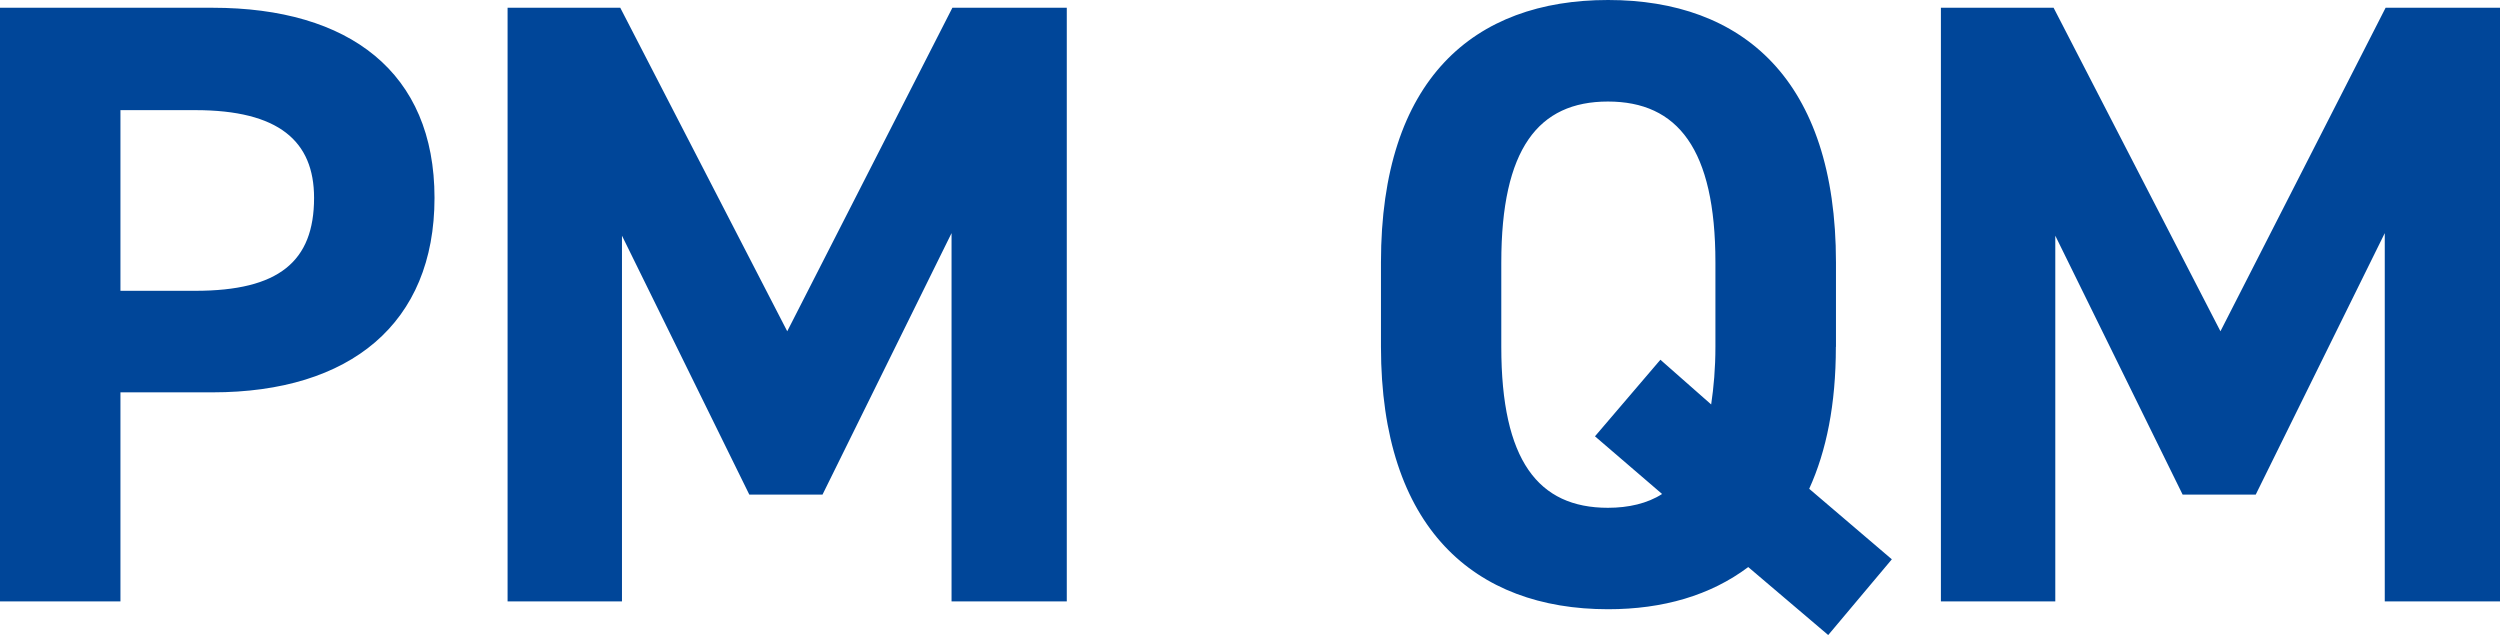
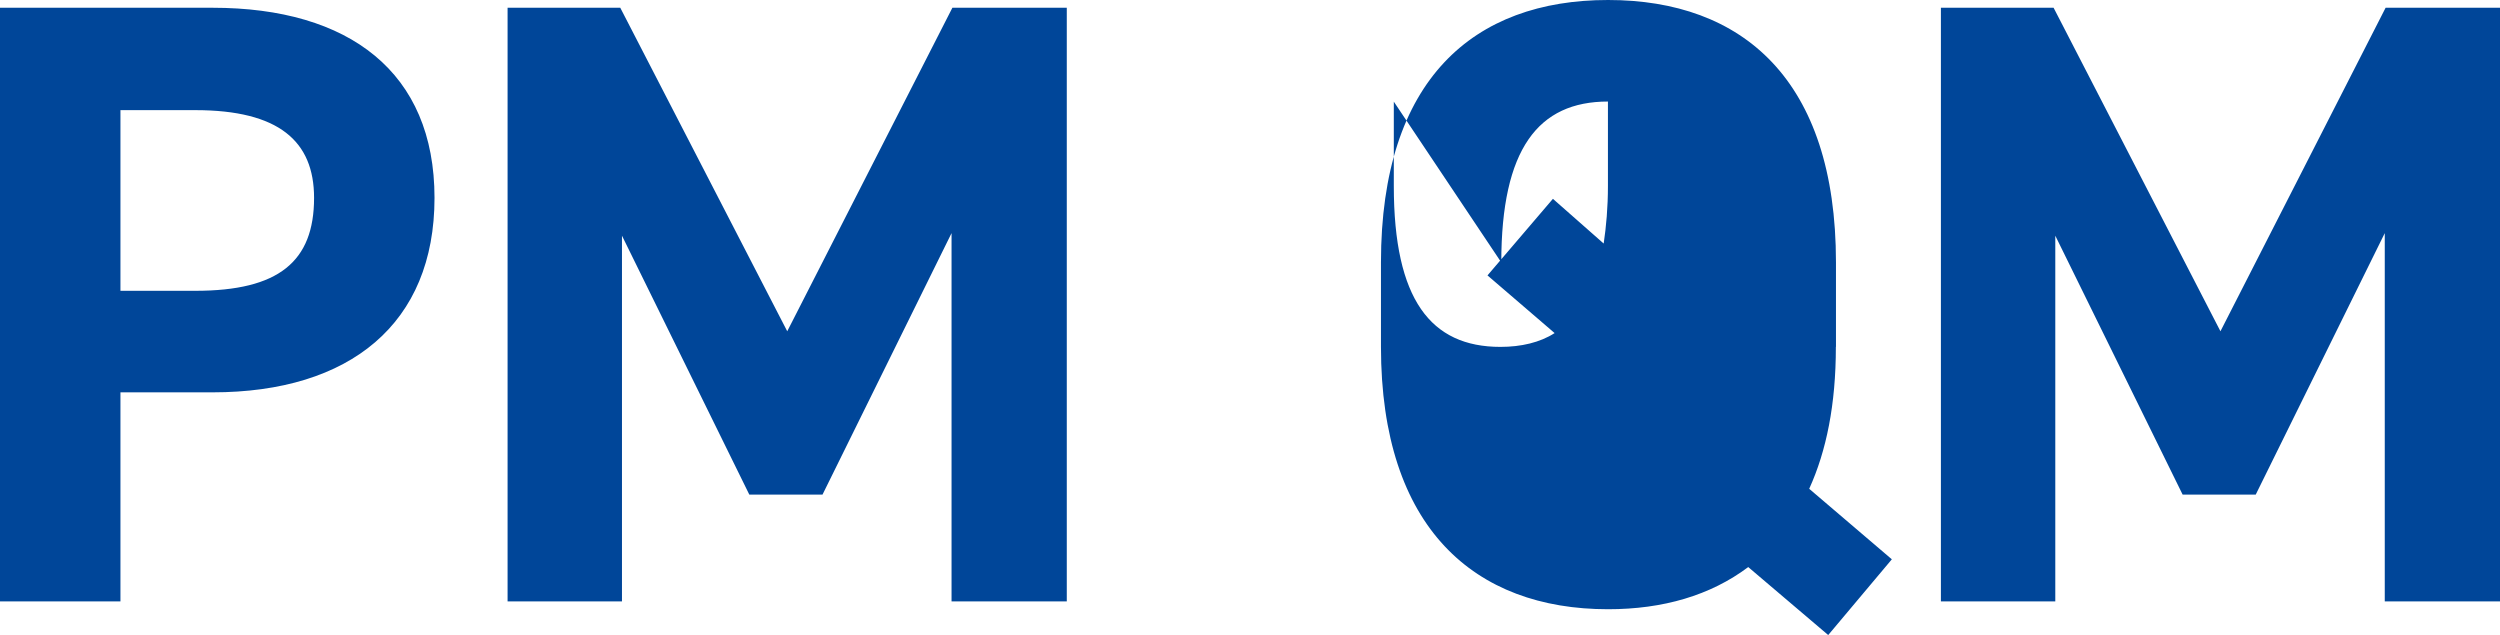
<svg xmlns="http://www.w3.org/2000/svg" viewBox="0 0 235.38 59.78">
  <defs>
    <style>.d{fill:#004699;}</style>
  </defs>
  <g id="a" />
  <g id="b">
    <g id="c">
-       <path class="d" d="M193.35,.73h-10.61V56.62h10.77V22.19l11.99,24.38h6.88l12.15-24.62V56.62h10.85V.73h-10.77l-15.55,30.46L193.35,.73Zm-52,23.98c0-10.69,3.48-15.15,10.04-15.15s10.12,4.46,10.12,15.15v7.94c0,2.03-.16,3.81-.4,5.43l-4.78-4.21-6.16,7.21,6.32,5.43c-1.38,.89-3.16,1.3-5.1,1.3-6.56,0-10.04-4.45-10.04-15.15v-7.94Zm31.51,7.94v-7.94c0-17.25-8.83-24.71-21.46-24.71s-21.38,7.45-21.38,24.71v7.94c0,17.09,8.83,24.71,21.38,24.71,5.18,0,9.64-1.3,13.2-3.97l7.53,6.4,5.99-7.13-7.78-6.64c1.62-3.56,2.51-7.94,2.51-13.36M58.4,.73h-10.61V56.62h10.77V22.19l11.99,24.38h6.89l12.15-24.62V56.62h10.85V.73h-10.77l-15.55,30.46L58.4,.73ZM11.34,27.38V10.37h7.05c7.86,0,11.18,2.92,11.18,8.26,0,5.99-3.32,8.75-11.18,8.75h-7.05Zm8.67,9.56c12.96,0,20.9-6.48,20.9-18.31S32.89,.73,20.01,.73H0V56.62H11.34v-19.68h8.67Z" />
+       <path class="d" d="M193.35,.73h-10.61V56.62h10.77V22.19l11.99,24.38h6.88l12.15-24.62V56.62h10.85V.73h-10.77l-15.55,30.46L193.35,.73Zm-52,23.98c0-10.69,3.48-15.15,10.04-15.15v7.94c0,2.03-.16,3.81-.4,5.43l-4.78-4.21-6.16,7.21,6.32,5.43c-1.38,.89-3.16,1.3-5.1,1.3-6.56,0-10.04-4.45-10.04-15.15v-7.94Zm31.51,7.94v-7.94c0-17.25-8.83-24.71-21.46-24.71s-21.38,7.45-21.38,24.71v7.94c0,17.09,8.83,24.71,21.38,24.71,5.18,0,9.64-1.3,13.2-3.97l7.53,6.4,5.99-7.13-7.78-6.64c1.62-3.56,2.51-7.94,2.51-13.36M58.4,.73h-10.61V56.62h10.77V22.19l11.99,24.38h6.89l12.15-24.62V56.62h10.85V.73h-10.77l-15.55,30.46L58.4,.73ZM11.34,27.38V10.37h7.05c7.86,0,11.18,2.92,11.18,8.26,0,5.99-3.32,8.75-11.18,8.75h-7.05Zm8.67,9.56c12.96,0,20.9-6.48,20.9-18.31S32.89,.73,20.01,.73H0V56.62H11.34v-19.68h8.67Z" />
    </g>
  </g>
</svg>